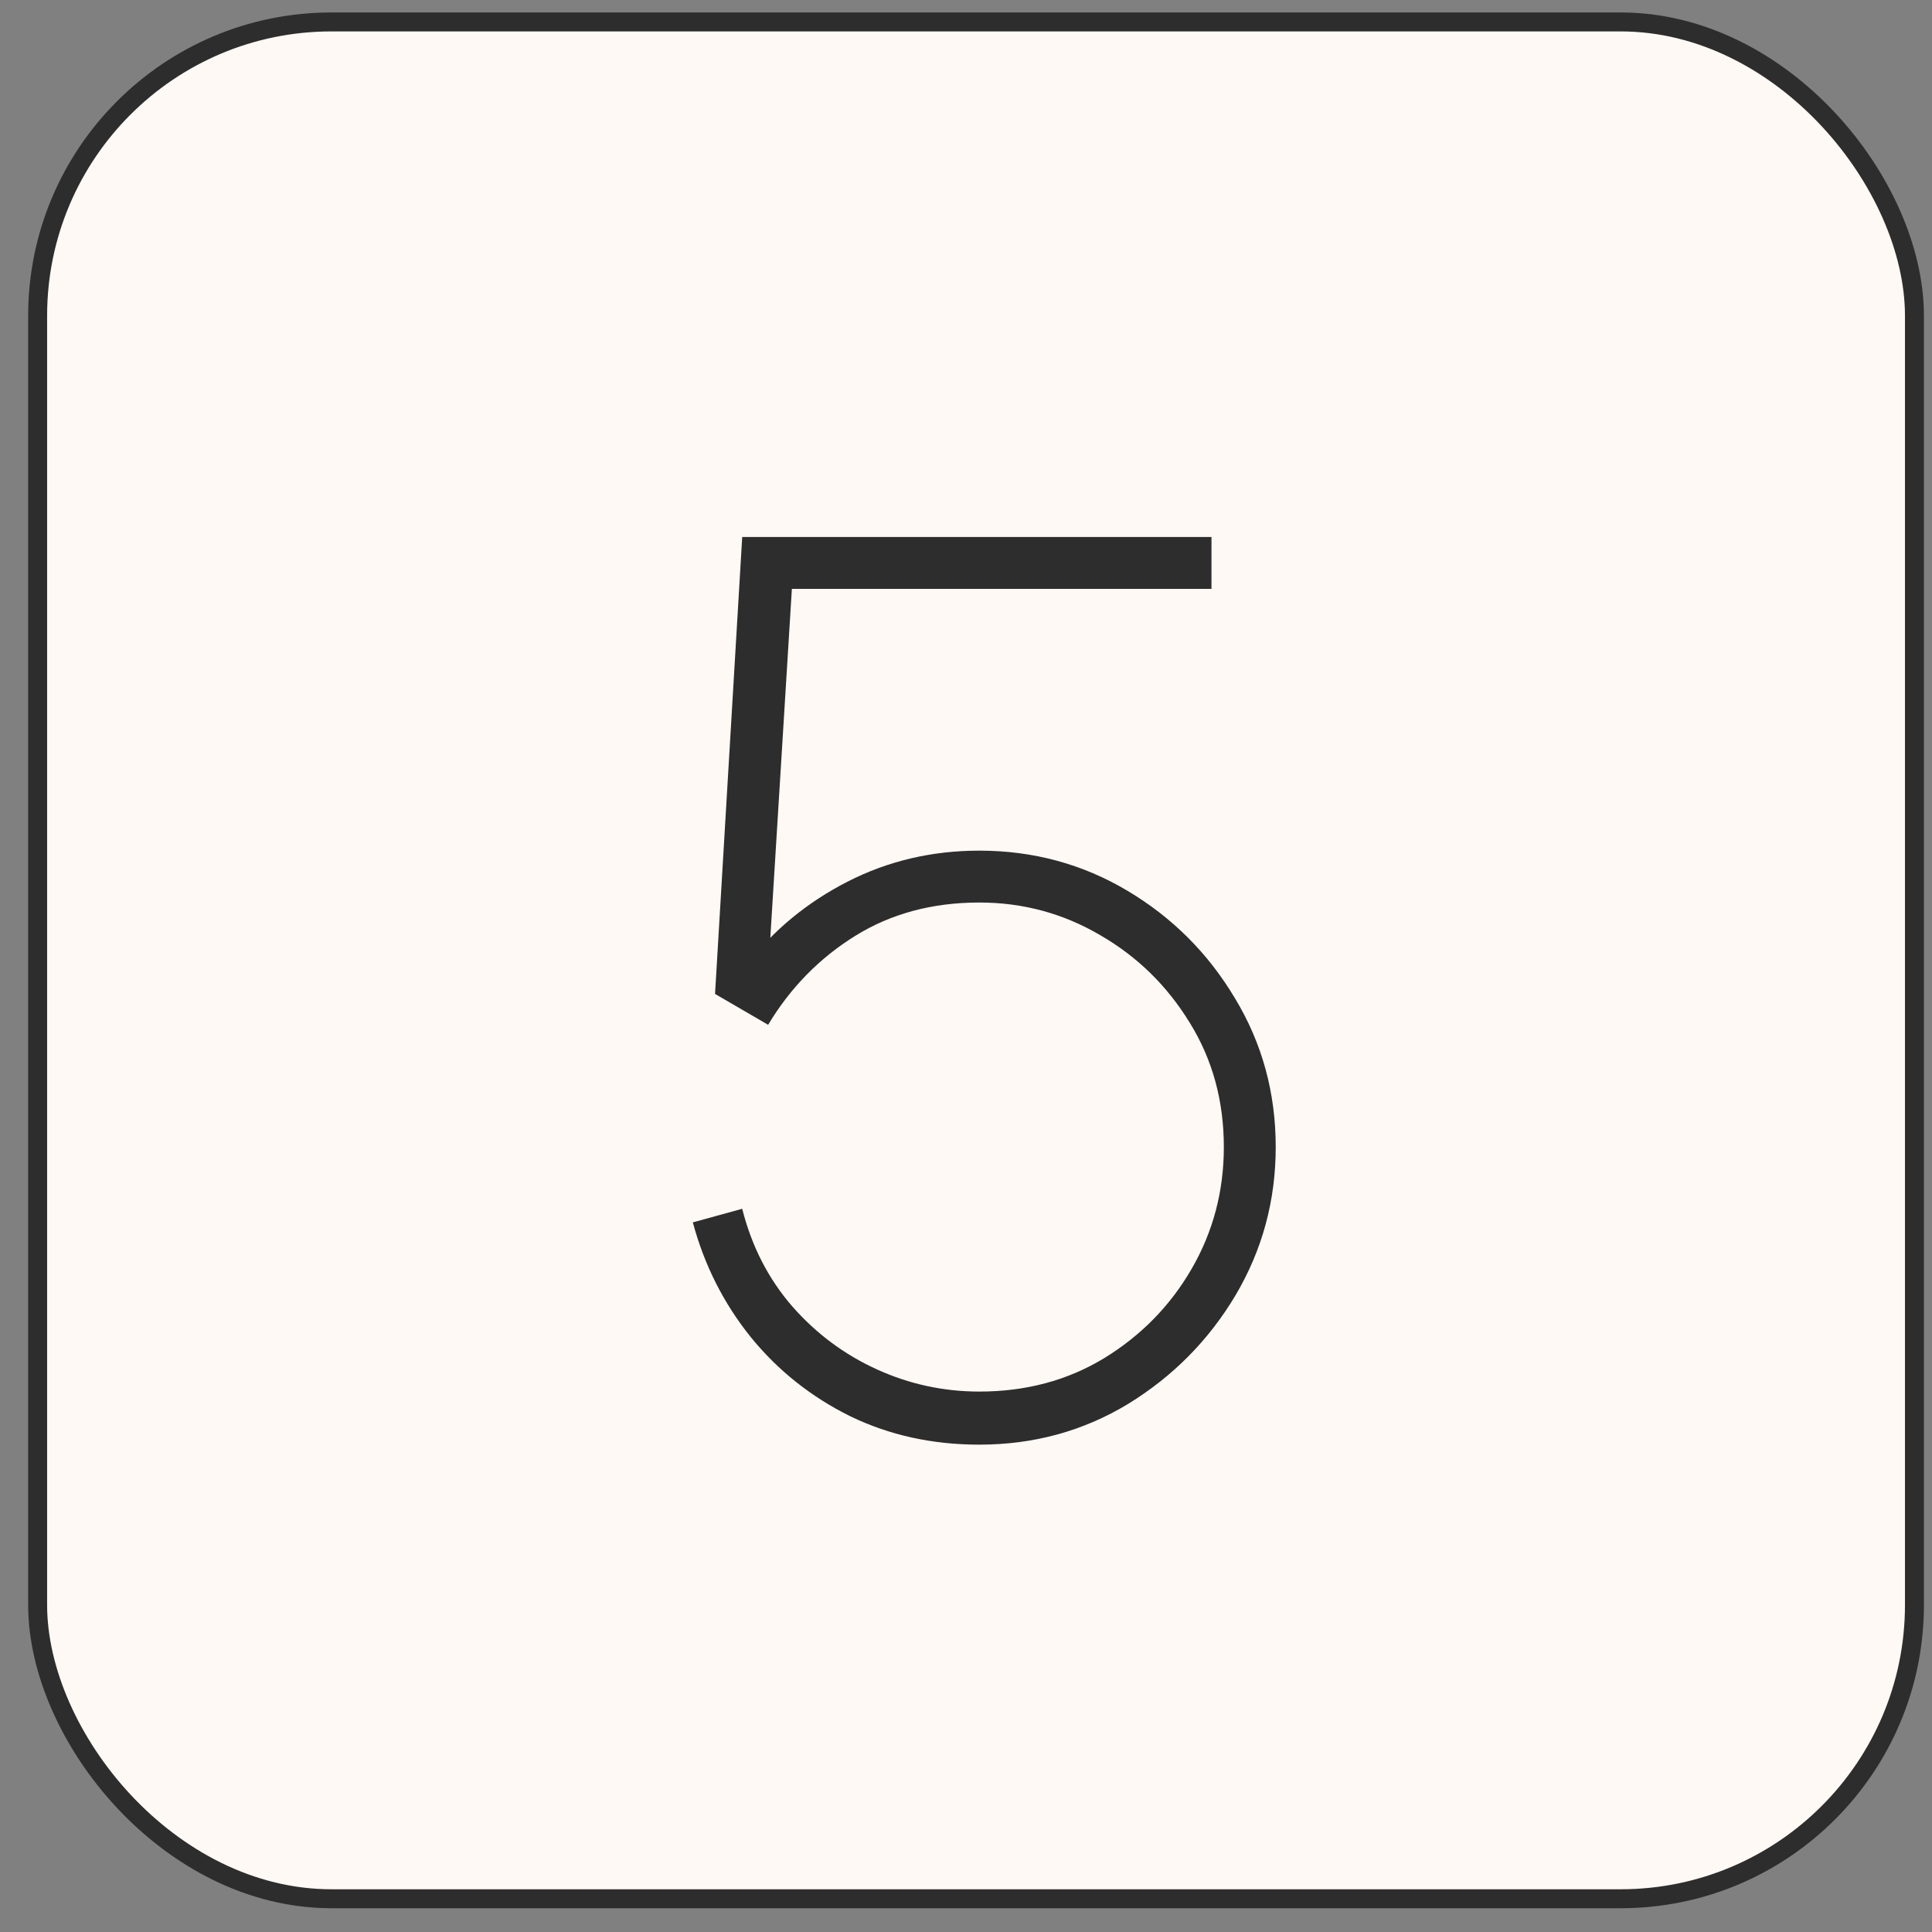
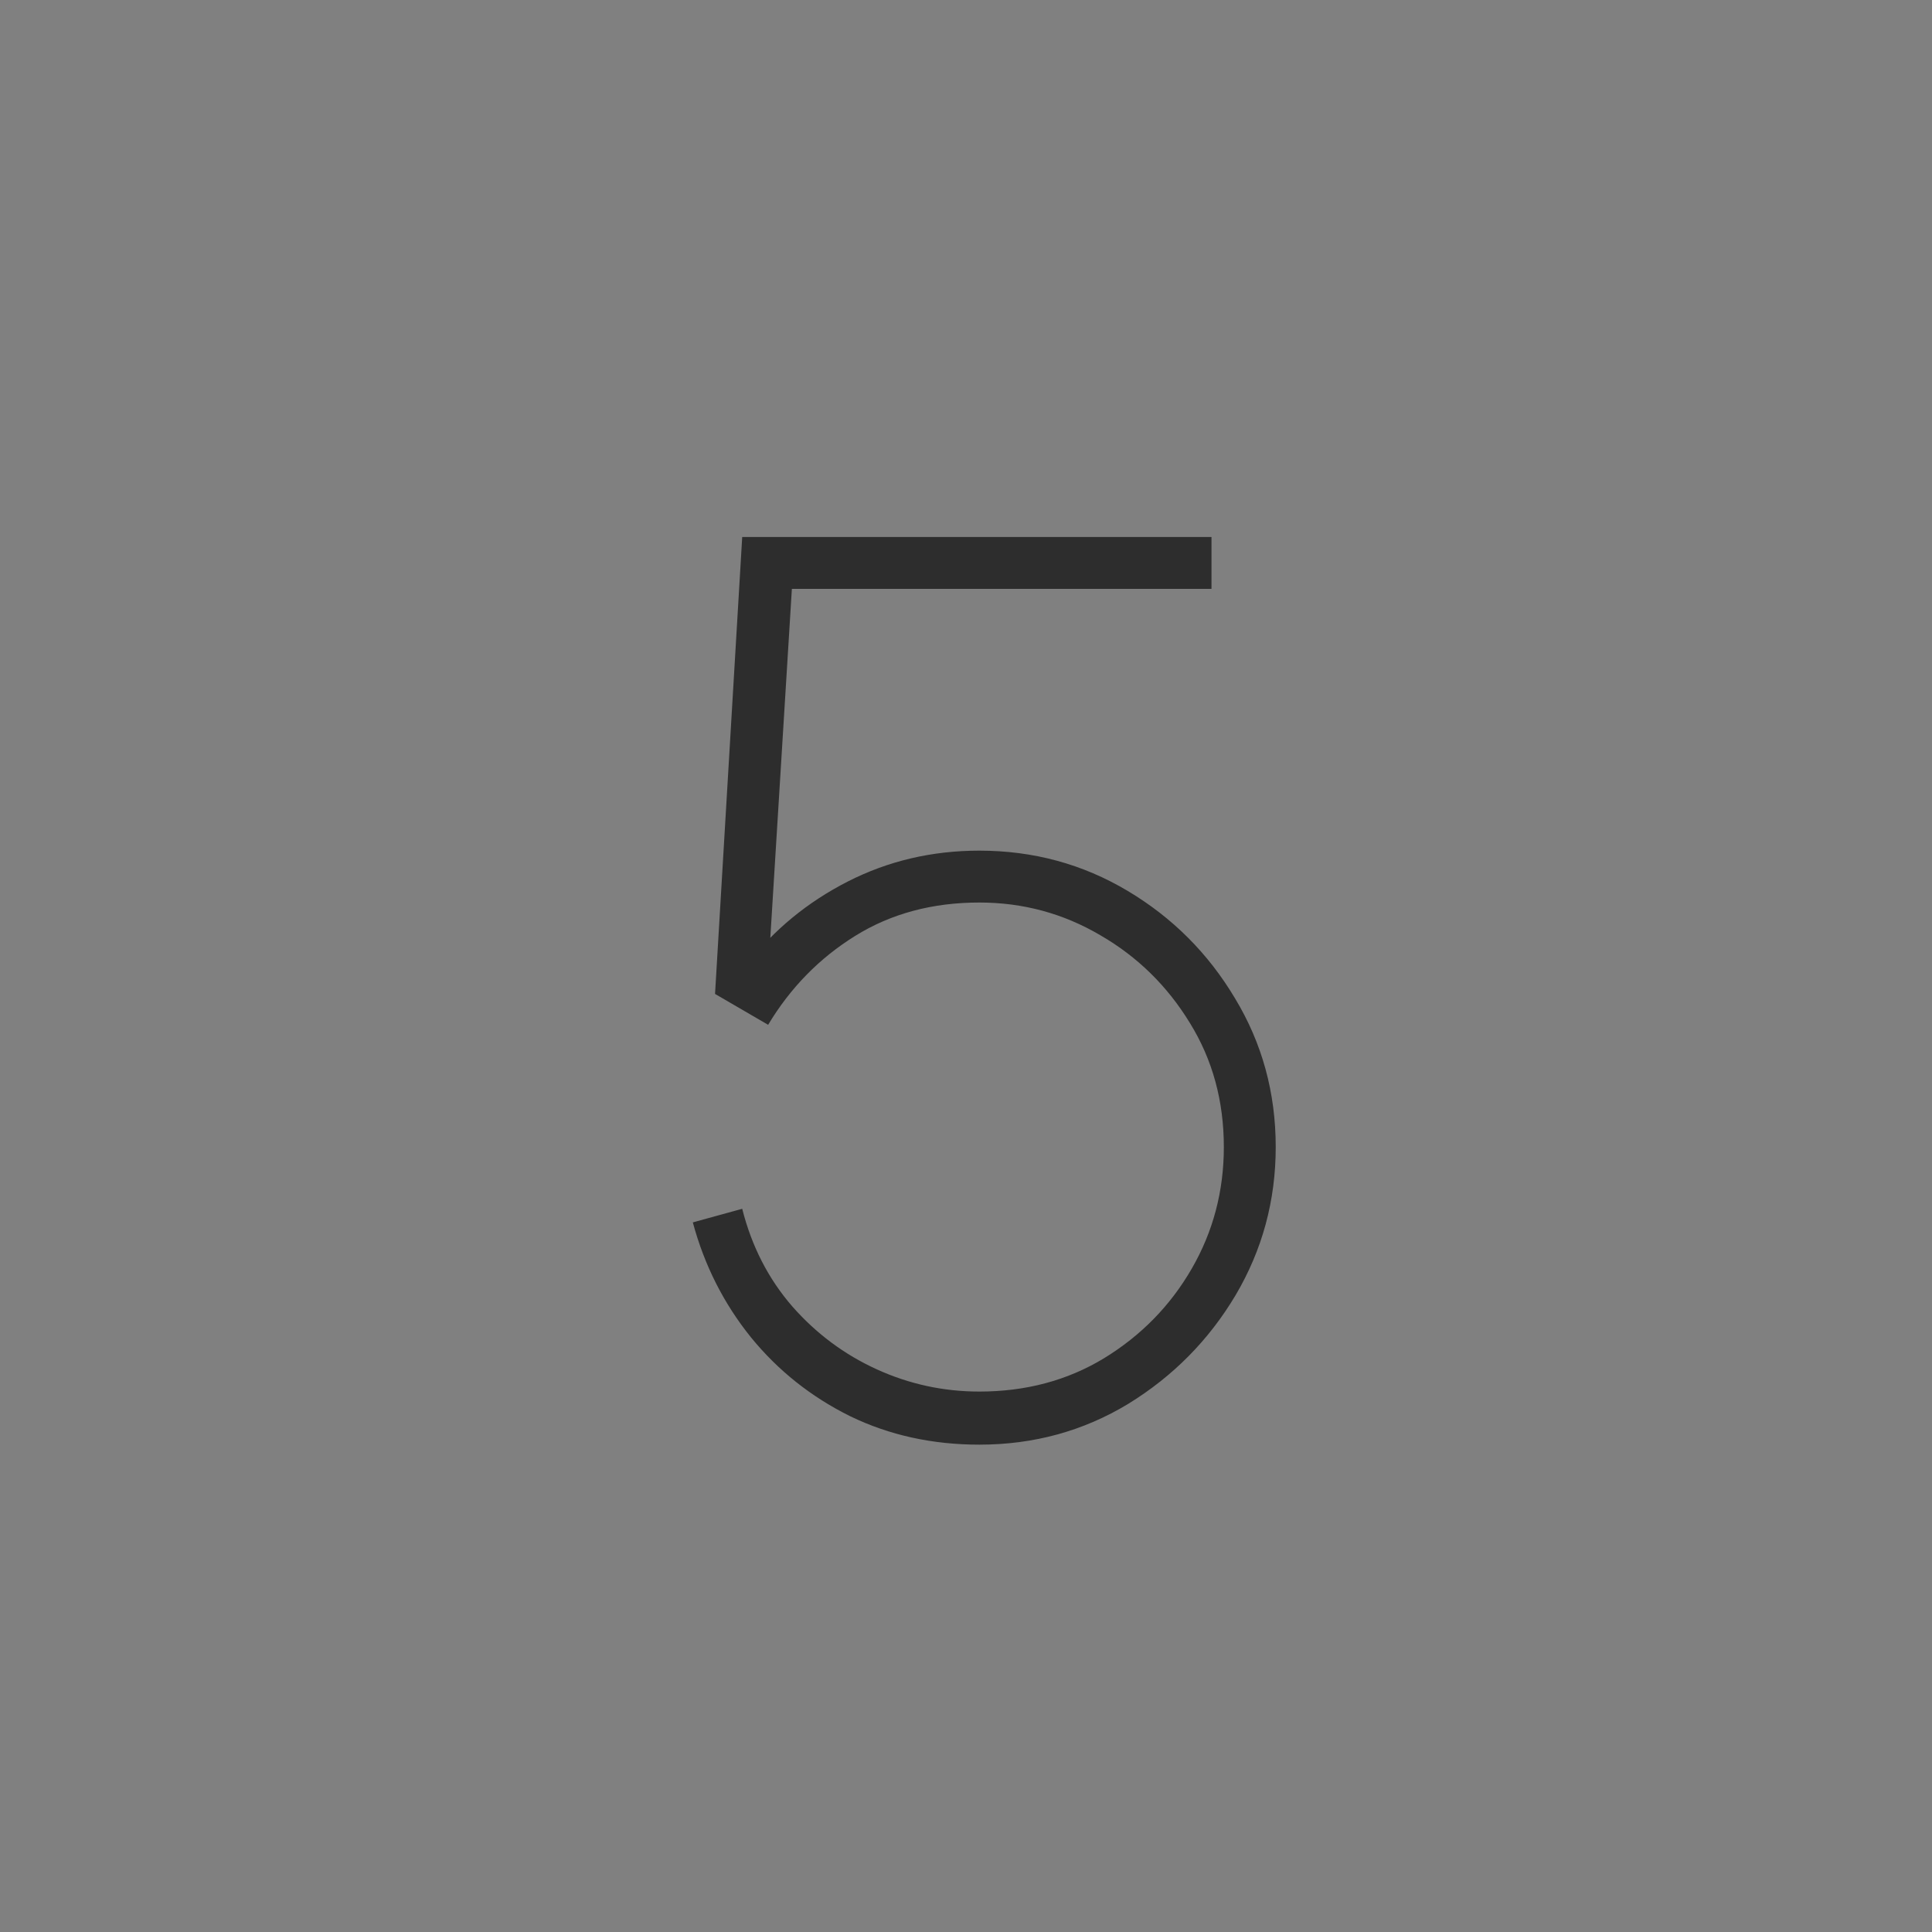
<svg xmlns="http://www.w3.org/2000/svg" width="48" height="48" viewBox="0 0 48 48" fill="none">
  <rect x="0" y="0" width="48" height="48" fill="#808080" stroke="none" />
-   <rect x="0.935" y="0.545" width="46.629" height="46.629" rx="7.3" fill="#FFF9F5" stroke="#2D2D2D" stroke-width="0.471" />
  <path d="M24.331 35.892C23.165 35.892 22.096 35.657 21.125 35.187C20.153 34.706 19.33 34.052 18.655 33.223C17.98 32.385 17.499 31.433 17.213 30.37L18.44 30.032C18.675 30.963 19.089 31.771 19.683 32.456C20.276 33.131 20.976 33.653 21.784 34.021C22.592 34.389 23.441 34.573 24.331 34.573C25.487 34.573 26.52 34.297 27.43 33.745C28.35 33.182 29.076 32.441 29.608 31.52C30.14 30.6 30.406 29.592 30.406 28.498C30.406 27.353 30.125 26.325 29.562 25.415C29 24.494 28.258 23.768 27.338 23.236C26.417 22.694 25.415 22.423 24.331 22.423C23.165 22.423 22.137 22.699 21.247 23.252C20.358 23.804 19.637 24.54 19.084 25.461L17.765 24.694L18.44 13.341H30.099V14.63H18.777L19.729 13.74L19.054 24.663L18.563 23.957C19.227 23.098 20.061 22.413 21.063 21.901C22.066 21.39 23.155 21.134 24.331 21.134C25.671 21.134 26.898 21.467 28.013 22.132C29.128 22.796 30.017 23.686 30.682 24.801C31.357 25.916 31.695 27.148 31.695 28.498C31.695 29.828 31.362 31.055 30.697 32.18C30.033 33.295 29.143 34.195 28.028 34.88C26.913 35.555 25.681 35.892 24.331 35.892Z" fill="#2D2D2D" />
</svg>